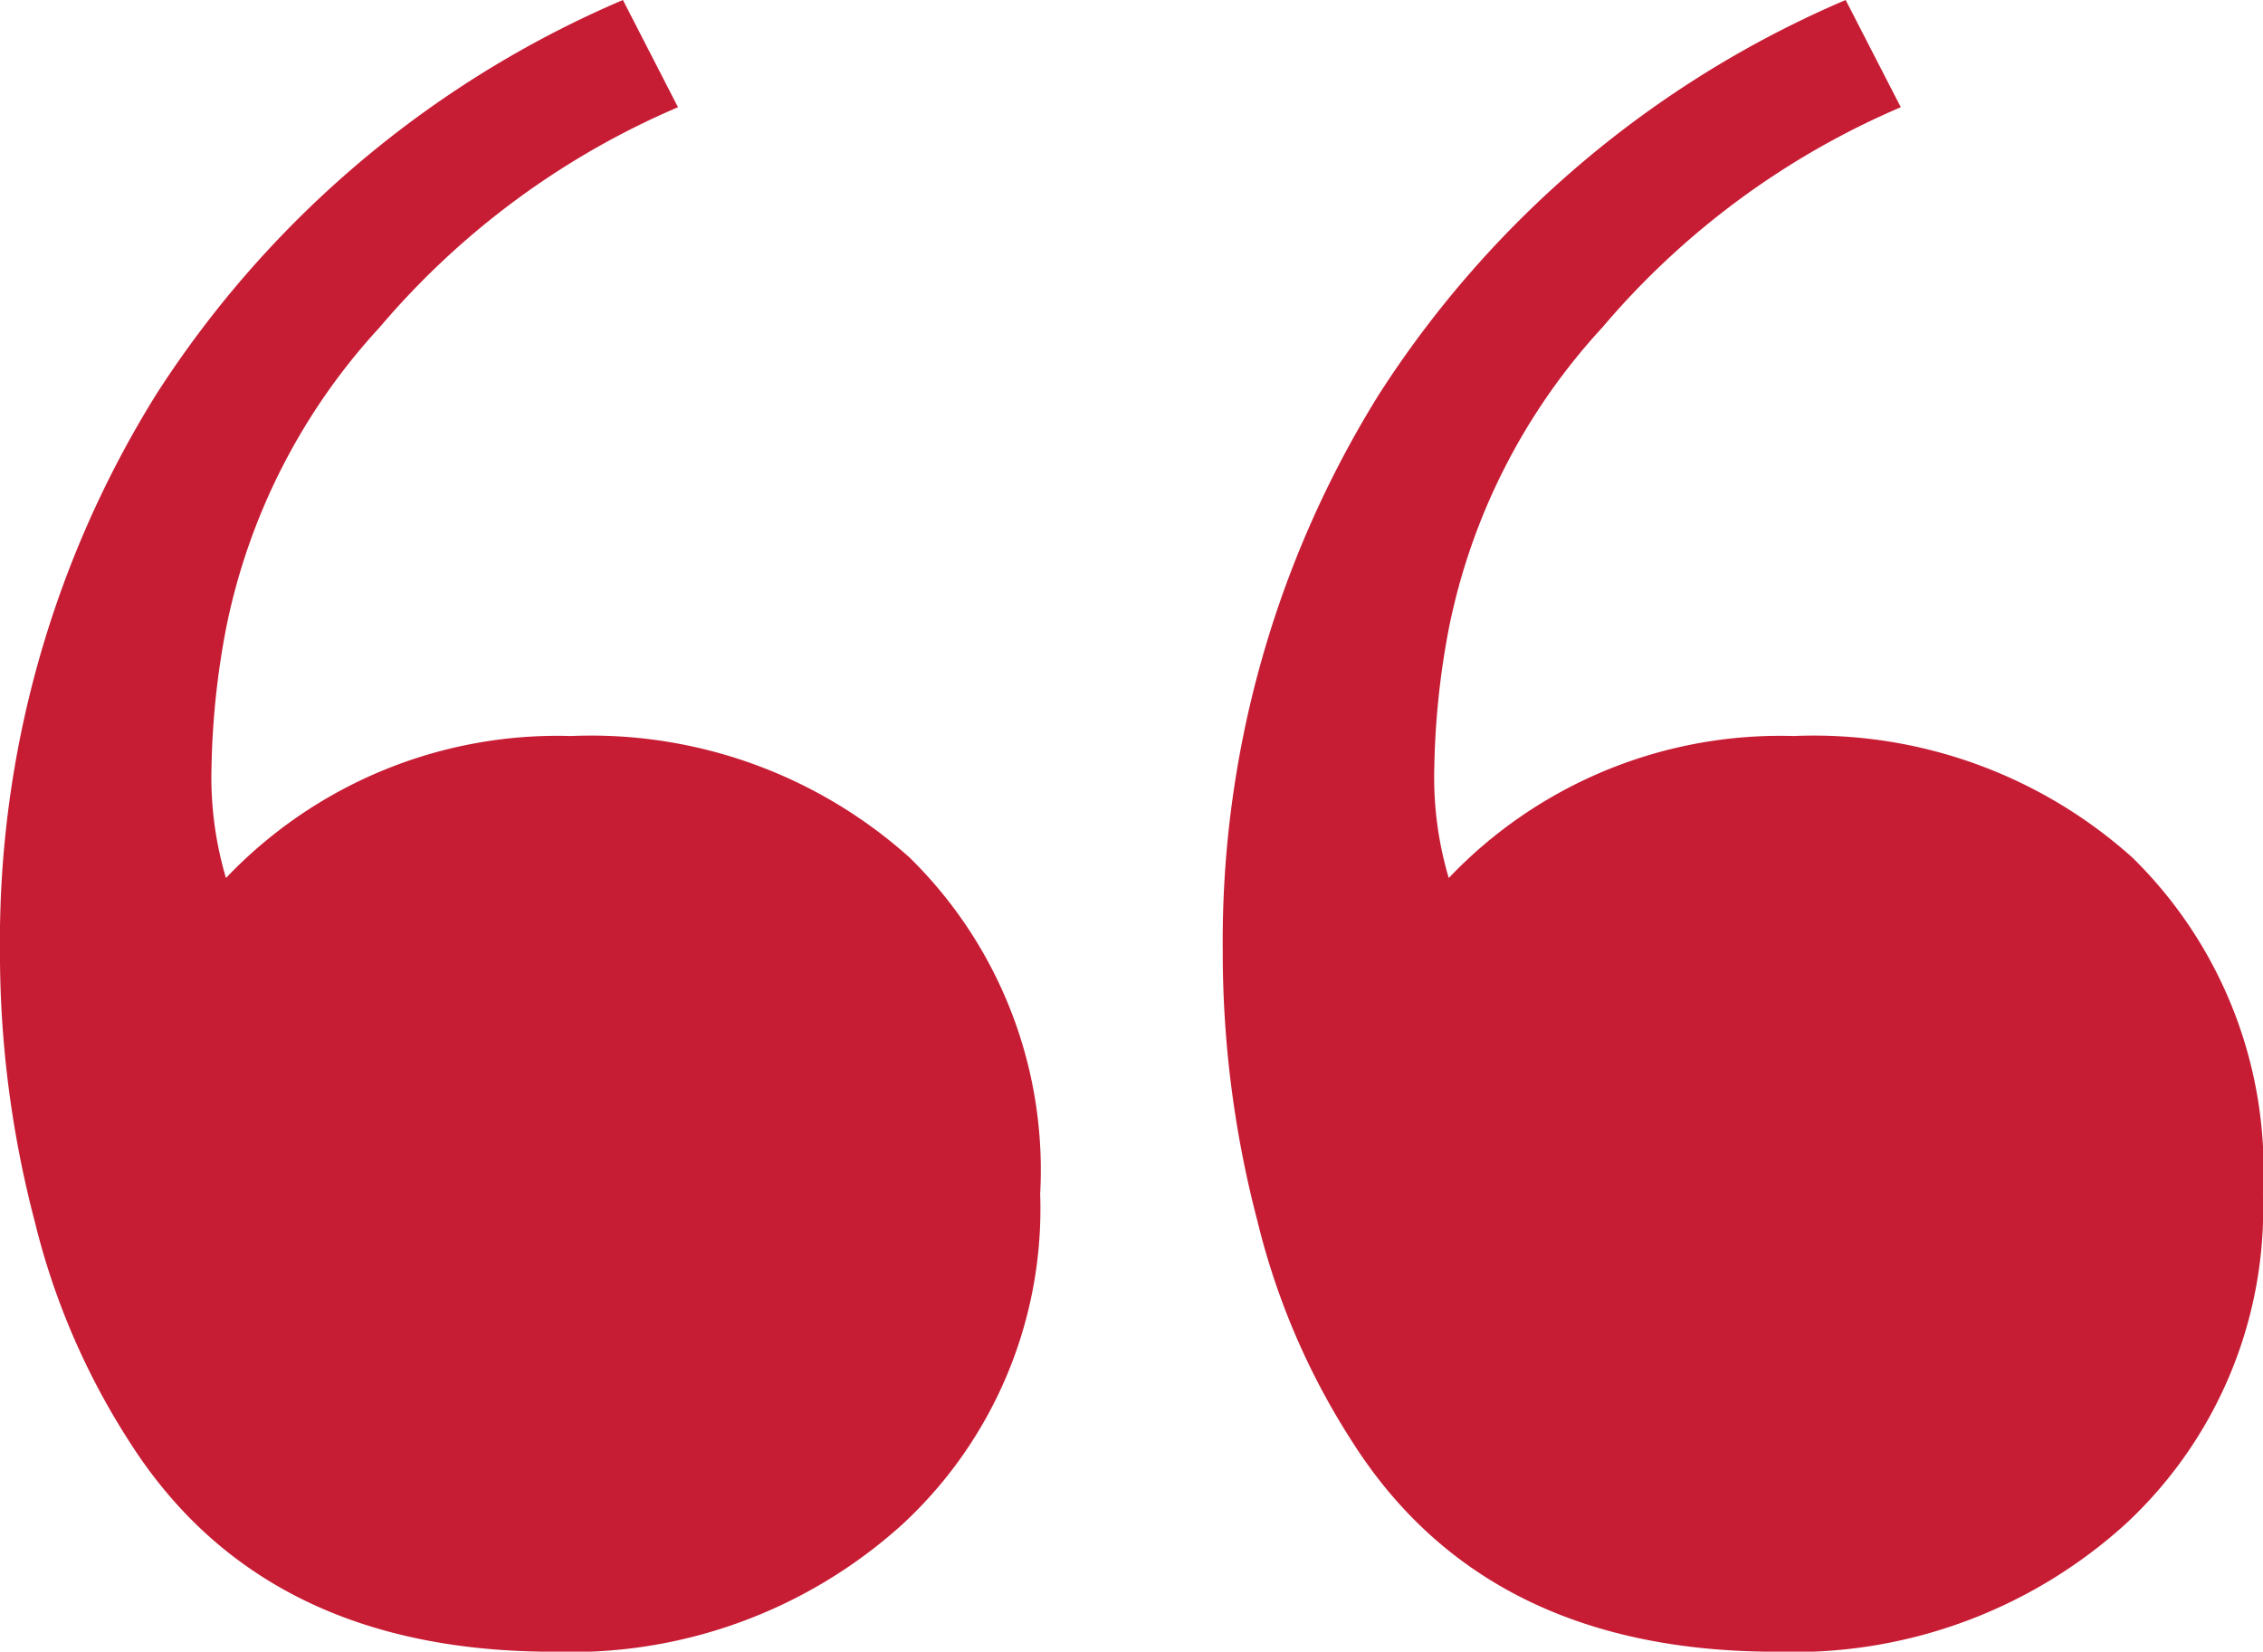
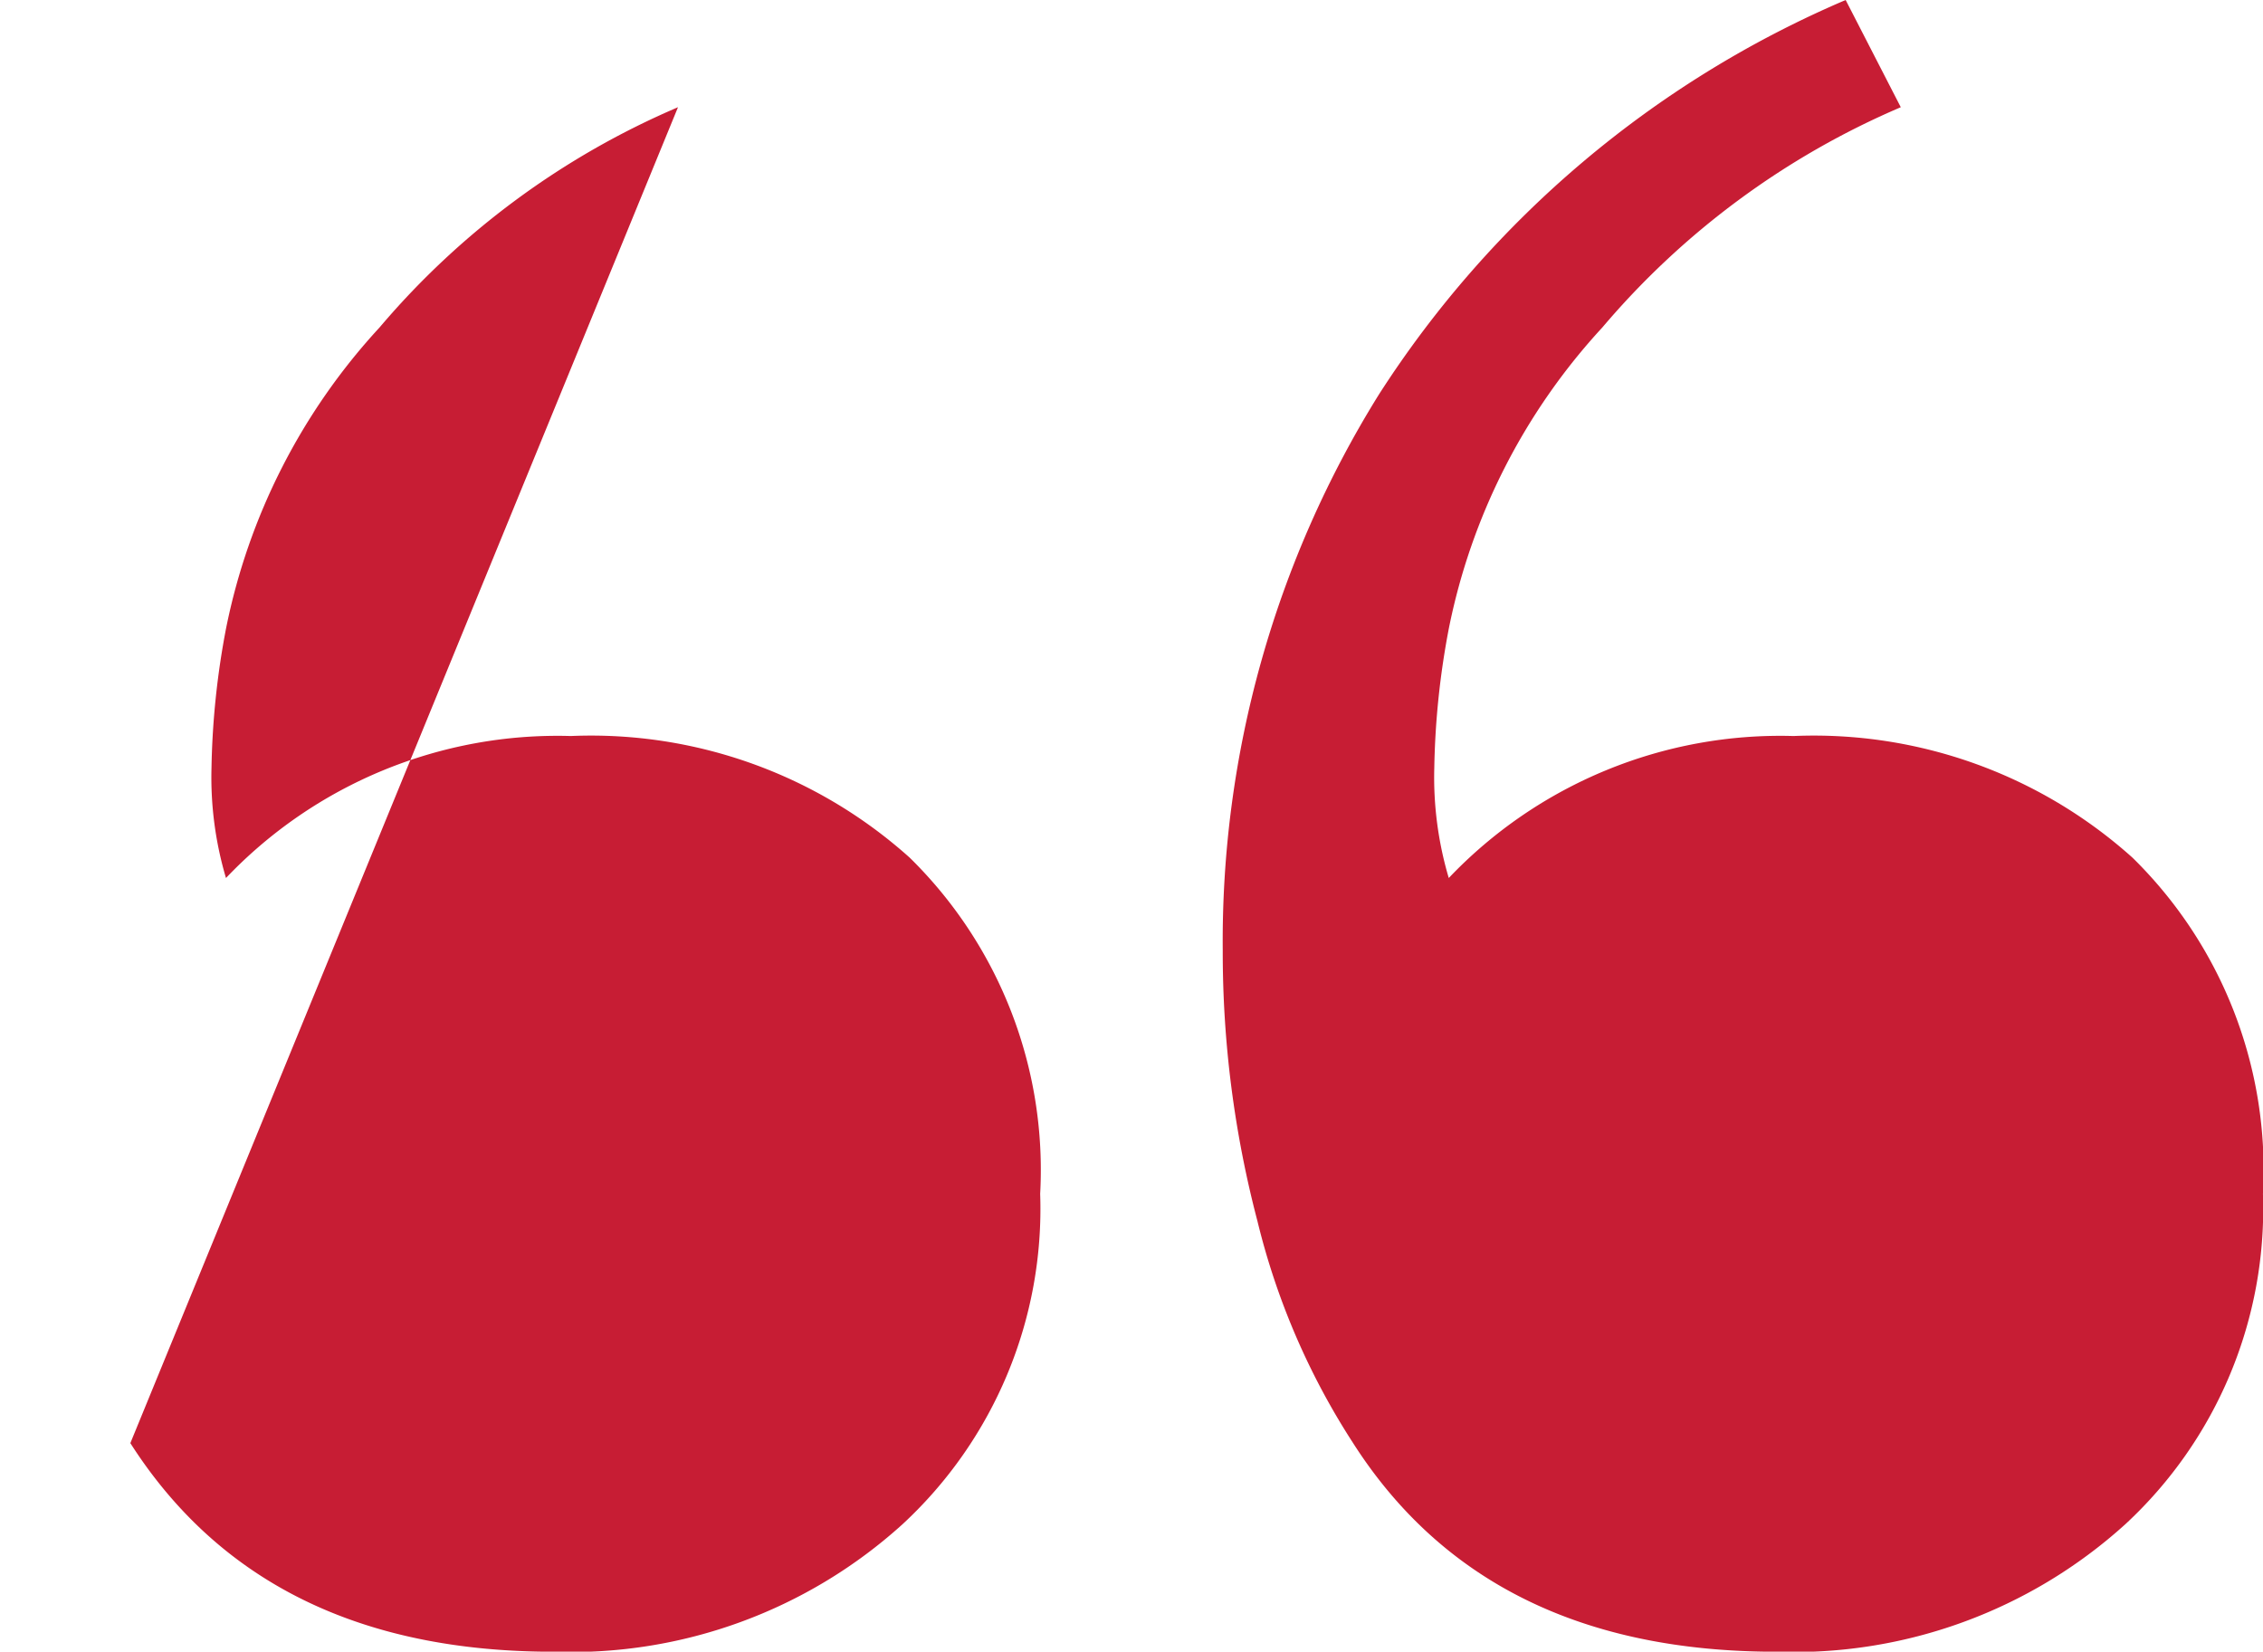
<svg xmlns="http://www.w3.org/2000/svg" width="50" height="36.492" viewBox="0 0 50 36.492">
-   <path id="Path_6198" data-name="Path 6198" d="M58.125-264.459a17.82,17.82,0,0,0-6.594,4.866,13.8,13.8,0,0,0-3.393,6.658,17.885,17.885,0,0,0-.32,3.073,7.814,7.814,0,0,0,.32,2.433,10.106,10.106,0,0,1,7.618-3.137,10.537,10.537,0,0,1,7.49,2.689,9.661,9.661,0,0,1,2.881,7.426,9.494,9.494,0,0,1-3.041,7.3,10.908,10.908,0,0,1-7.714,2.817q-6.4,0-9.347-4.609a15.921,15.921,0,0,1-2.113-4.9,23.374,23.374,0,0,1-.768-5.986A22.85,22.85,0,0,1,46.6-258.121a22.961,22.961,0,0,1,10.307-8.707Zm-27.017,0a17.82,17.82,0,0,0-6.594,4.866,13.8,13.8,0,0,0-3.393,6.658,17.885,17.885,0,0,0-.32,3.073,7.814,7.814,0,0,0,.32,2.433,10.105,10.105,0,0,1,7.618-3.137,10.537,10.537,0,0,1,7.49,2.689,9.661,9.661,0,0,1,2.881,7.426,9.494,9.494,0,0,1-3.041,7.3,10.908,10.908,0,0,1-7.714,2.817q-6.4,0-9.347-4.609a15.921,15.921,0,0,1-2.113-4.9,23.374,23.374,0,0,1-.768-5.986,22.85,22.85,0,0,1,3.457-12.292,22.961,22.961,0,0,1,10.307-8.707Z" transform="translate(-16.128 266.828)" fill="#c71d34" />
+   <path id="Path_6198" data-name="Path 6198" d="M58.125-264.459a17.82,17.82,0,0,0-6.594,4.866,13.8,13.8,0,0,0-3.393,6.658,17.885,17.885,0,0,0-.32,3.073,7.814,7.814,0,0,0,.32,2.433,10.106,10.106,0,0,1,7.618-3.137,10.537,10.537,0,0,1,7.49,2.689,9.661,9.661,0,0,1,2.881,7.426,9.494,9.494,0,0,1-3.041,7.3,10.908,10.908,0,0,1-7.714,2.817q-6.4,0-9.347-4.609a15.921,15.921,0,0,1-2.113-4.9,23.374,23.374,0,0,1-.768-5.986A22.85,22.85,0,0,1,46.6-258.121a22.961,22.961,0,0,1,10.307-8.707Zm-27.017,0a17.82,17.82,0,0,0-6.594,4.866,13.8,13.8,0,0,0-3.393,6.658,17.885,17.885,0,0,0-.32,3.073,7.814,7.814,0,0,0,.32,2.433,10.105,10.105,0,0,1,7.618-3.137,10.537,10.537,0,0,1,7.49,2.689,9.661,9.661,0,0,1,2.881,7.426,9.494,9.494,0,0,1-3.041,7.3,10.908,10.908,0,0,1-7.714,2.817q-6.4,0-9.347-4.609Z" transform="translate(-16.128 266.828)" fill="#c71d34" />
</svg>